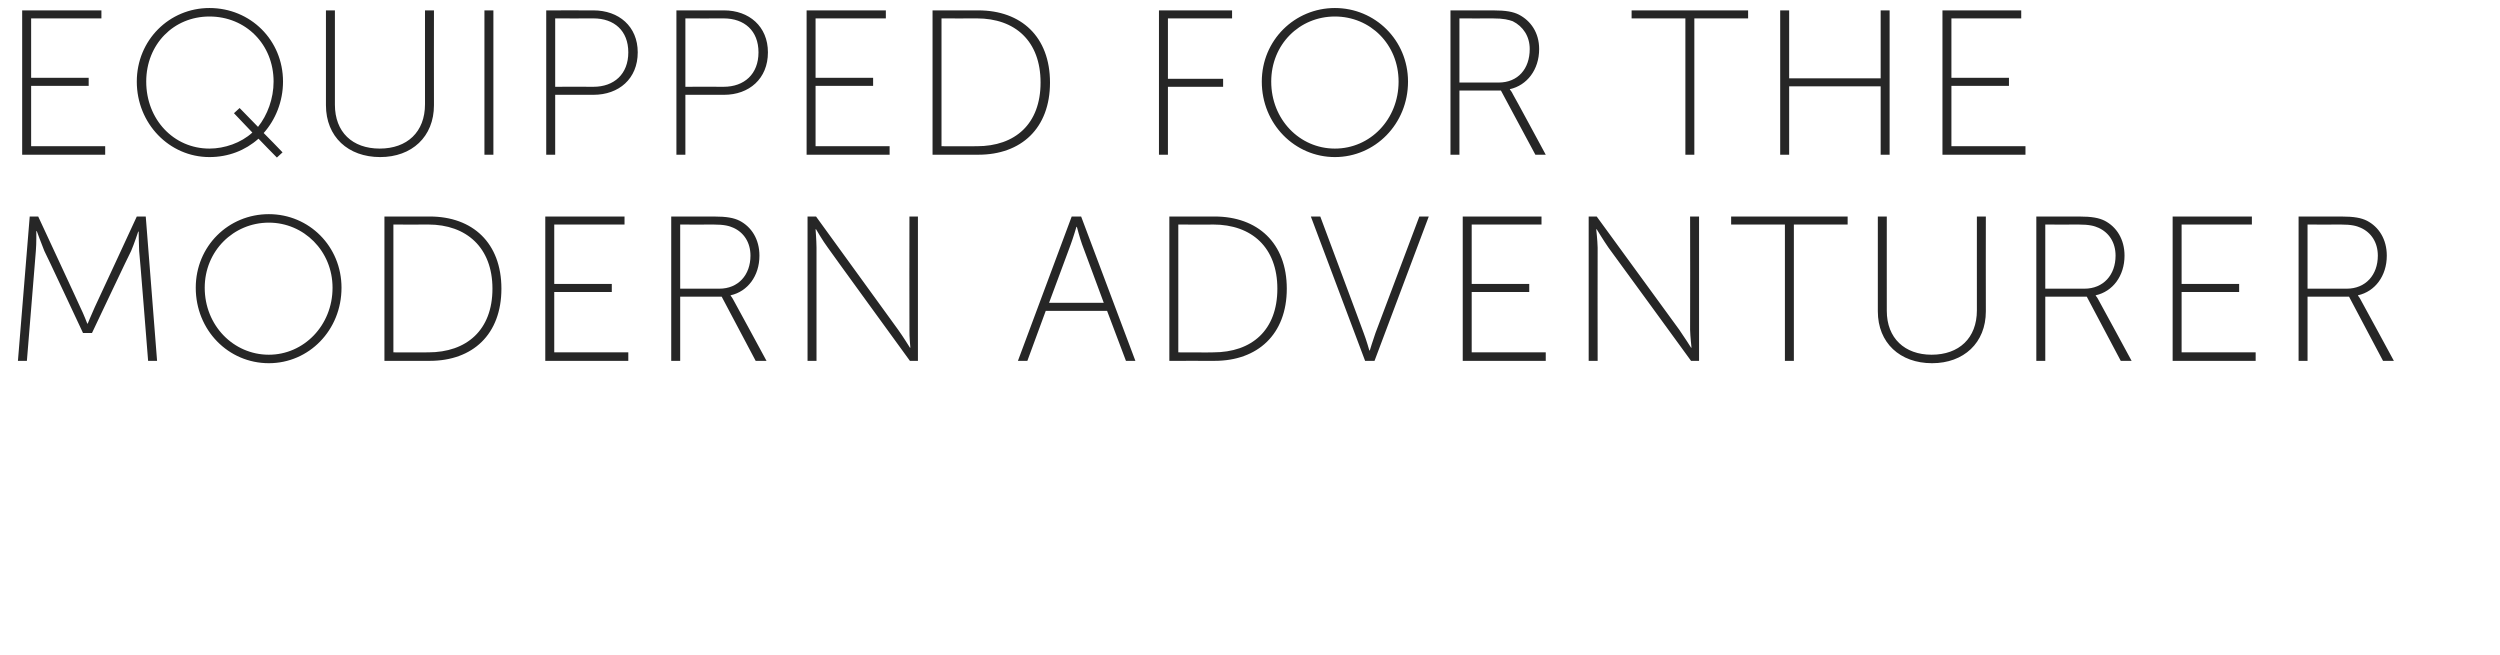
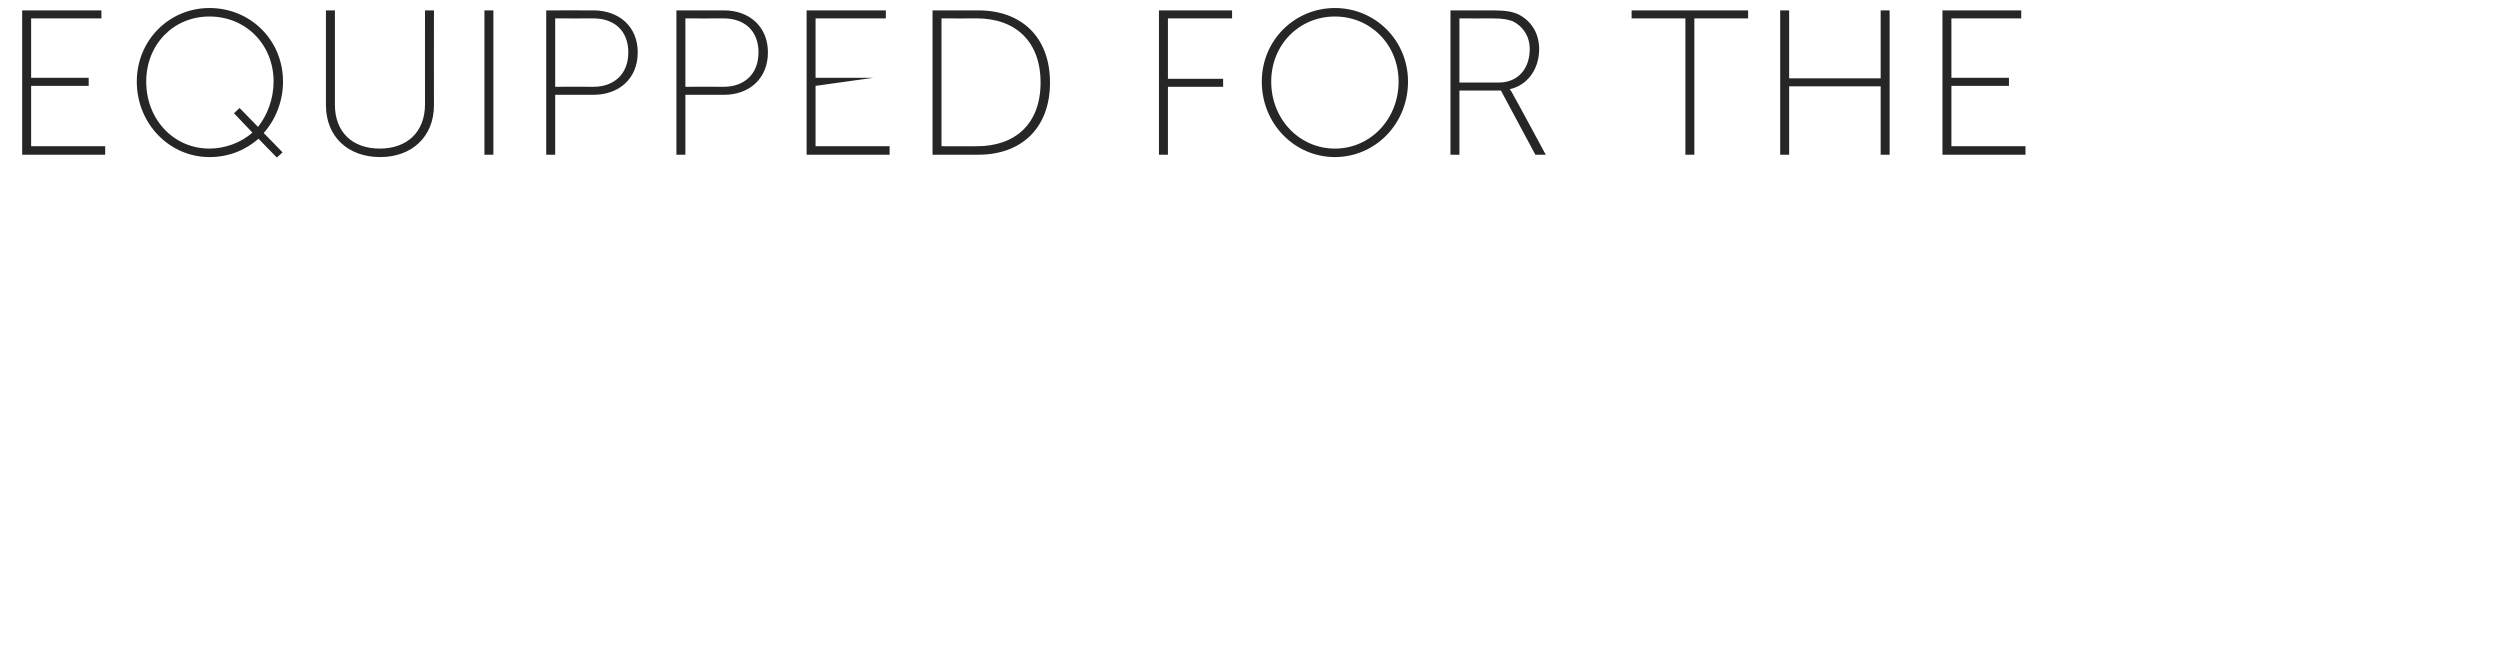
<svg xmlns="http://www.w3.org/2000/svg" version="1.1" width="530px" height="138.928px" viewBox="0 0 530 138.928">
  <desc>Equipped for the Modern Adventurer</desc>
  <defs />
  <g id="Polygon78837">
-     <path d="M 6.3 45.9 L 8.1 45.9 C 8.1 45.9 17.05 65.13 17 65.1 C 17.75 66.61 18.5 68.6 18.5 68.6 L 18.6 68.6 C 18.6 68.6 19.41 66.61 20.1 65.1 C 20.11 65.13 29 45.9 29 45.9 L 30.9 45.9 L 33.3 76.5 L 31.4 76.5 C 31.4 76.5 29.55 53.15 29.5 53.2 C 29.42 51.67 29.4 49.1 29.4 49.1 L 29.3 49.1 C 29.3 49.1 28.46 51.67 27.8 53.2 C 27.76 53.15 19.5 70.6 19.5 70.6 L 17.6 70.6 C 17.6 70.6 9.44 53.15 9.4 53.2 C 8.79 51.71 7.8 49 7.8 49 L 7.7 49 C 7.7 49 7.74 51.67 7.6 53.2 C 7.61 53.15 5.7 76.5 5.7 76.5 L 3.8 76.5 L 6.3 45.9 Z M 57 45.4 C 65.5 45.4 72.4 52.2 72.4 61 C 72.4 70 65.5 77 57 77 C 48.4 77 41.5 70 41.5 61 C 41.5 52.2 48.4 45.4 57 45.4 Z M 57 75.2 C 64.4 75.2 70.5 69 70.5 61 C 70.5 53.2 64.4 47.2 57 47.2 C 49.5 47.2 43.4 53.2 43.4 61 C 43.4 69 49.5 75.2 57 75.2 Z M 81.5 45.9 C 81.5 45.9 91.09 45.9 91.1 45.9 C 100.2 45.9 106.3 51.5 106.3 61.2 C 106.3 70.9 100.2 76.5 91.1 76.5 C 91.09 76.49 81.5 76.5 81.5 76.5 L 81.5 45.9 Z M 90.8 74.7 C 98.9 74.7 104.4 70 104.4 61.2 C 104.4 52.5 98.9 47.6 90.8 47.6 C 90.79 47.64 83.4 47.6 83.4 47.6 L 83.4 74.7 C 83.4 74.7 90.79 74.74 90.8 74.7 Z M 115.6 45.9 L 132.4 45.9 L 132.4 47.6 L 117.5 47.6 L 117.5 60.2 L 129.7 60.2 L 129.7 61.9 L 117.5 61.9 L 117.5 74.7 L 133.2 74.7 L 133.2 76.5 L 115.6 76.5 L 115.6 45.9 Z M 142.3 45.9 C 142.3 45.9 151.28 45.9 151.3 45.9 C 154.1 45.9 155.6 46.2 156.8 46.8 C 159.3 48.1 161 50.7 161 54.2 C 161 58.5 158.5 61.8 154.9 62.6 C 154.91 62.59 154.9 62.7 154.9 62.7 C 154.9 62.7 155.21 63.03 155.6 63.8 C 155.61 63.77 162.5 76.5 162.5 76.5 L 160.2 76.5 L 153 62.9 L 144.2 62.9 L 144.2 76.5 L 142.3 76.5 L 142.3 45.9 Z M 152.5 61.2 C 156.5 61.2 159.1 58.3 159.1 54.2 C 159.1 51.4 157.7 49.3 155.5 48.3 C 154.6 47.9 153.6 47.6 151.2 47.6 C 151.19 47.64 144.2 47.6 144.2 47.6 L 144.2 61.2 C 144.2 61.2 152.5 61.19 152.5 61.2 Z M 171.2 45.9 L 173 45.9 C 173 45.9 190.4 69.89 190.4 69.9 C 191.41 71.29 192.9 73.7 192.9 73.7 L 193 73.7 C 193 73.7 192.76 71.42 192.8 69.9 C 192.76 69.89 192.8 45.9 192.8 45.9 L 194.6 45.9 L 194.6 76.5 L 192.9 76.5 C 192.9 76.5 175.45 52.5 175.5 52.5 C 174.45 51.1 173 48.6 173 48.6 L 172.9 48.6 C 172.9 48.6 173.09 50.97 173.1 52.5 C 173.09 52.5 173.1 76.5 173.1 76.5 L 171.2 76.5 L 171.2 45.9 Z M 234.7 65.9 L 221.7 65.9 L 217.8 76.5 L 215.8 76.5 L 227.2 45.9 L 229.2 45.9 L 240.7 76.5 L 238.7 76.5 L 234.7 65.9 Z M 228.2 48.1 C 228.2 48.1 227.51 50.44 227 51.8 C 227.03 51.75 222.4 64.2 222.4 64.2 L 234 64.2 C 234 64.2 229.39 51.75 229.4 51.8 C 228.91 50.44 228.3 48.1 228.3 48.1 L 228.2 48.1 Z M 247.9 45.9 C 247.9 45.9 257.54 45.9 257.5 45.9 C 266.6 45.9 272.8 51.5 272.8 61.2 C 272.8 70.9 266.6 76.5 257.5 76.5 C 257.54 76.49 247.9 76.5 247.9 76.5 L 247.9 45.9 Z M 257.2 74.7 C 265.4 74.7 270.8 70 270.8 61.2 C 270.8 52.5 265.4 47.6 257.2 47.6 C 257.23 47.64 249.8 47.6 249.8 47.6 L 249.8 74.7 C 249.8 74.7 257.23 74.74 257.2 74.7 Z M 277.9 45.9 L 279.9 45.9 C 279.9 45.9 289.14 70.64 289.1 70.6 C 289.67 72.08 290.3 74.3 290.3 74.3 L 290.4 74.3 C 290.4 74.3 291.07 72.08 291.6 70.6 C 291.59 70.64 300.9 45.9 300.9 45.9 L 302.9 45.9 L 291.4 76.5 L 289.4 76.5 L 277.9 45.9 Z M 310.1 45.9 L 326.8 45.9 L 326.8 47.6 L 312 47.6 L 312 60.2 L 324.2 60.2 L 324.2 61.9 L 312 61.9 L 312 74.7 L 327.7 74.7 L 327.7 76.5 L 310.1 76.5 L 310.1 45.9 Z M 336.8 45.9 L 338.5 45.9 C 338.5 45.9 355.98 69.89 356 69.9 C 356.98 71.29 358.5 73.7 358.5 73.7 L 358.6 73.7 C 358.6 73.7 358.34 71.42 358.3 69.9 C 358.34 69.89 358.3 45.9 358.3 45.9 L 360.2 45.9 L 360.2 76.5 L 358.5 76.5 C 358.5 76.5 341.03 52.5 341 52.5 C 340.02 51.1 338.5 48.6 338.5 48.6 L 338.4 48.6 C 338.4 48.6 338.67 50.97 338.7 52.5 C 338.67 52.5 338.7 76.5 338.7 76.5 L 336.8 76.5 L 336.8 45.9 Z M 378.4 47.6 L 367 47.6 L 367 45.9 L 391.7 45.9 L 391.7 47.6 L 380.3 47.6 L 380.3 76.5 L 378.4 76.5 L 378.4 47.6 Z M 398.1 45.9 L 400 45.9 C 400 45.9 399.99 65.92 400 65.9 C 400 71.7 403.8 75.2 409.5 75.2 C 415.3 75.2 419.1 71.7 419.1 65.8 C 419.09 65.83 419.1 45.9 419.1 45.9 L 421 45.9 C 421 45.9 420.97 66 421 66 C 421 72.7 416.3 77 409.6 77 C 402.8 77 398.1 72.7 398.1 66 C 398.11 66 398.1 45.9 398.1 45.9 Z M 431.7 45.9 C 431.7 45.9 440.69 45.9 440.7 45.9 C 443.5 45.9 445 46.2 446.2 46.8 C 448.7 48.1 450.4 50.7 450.4 54.2 C 450.4 58.5 447.9 61.8 444.3 62.6 C 444.31 62.59 444.3 62.7 444.3 62.7 C 444.3 62.7 444.62 63.03 445 63.8 C 445.01 63.77 451.9 76.5 451.9 76.5 L 449.6 76.5 L 442.4 62.9 L 433.6 62.9 L 433.6 76.5 L 431.7 76.5 L 431.7 45.9 Z M 441.9 61.2 C 445.9 61.2 448.5 58.3 448.5 54.2 C 448.5 51.4 447.1 49.3 444.9 48.3 C 444 47.9 443 47.6 440.6 47.6 C 440.6 47.64 433.6 47.6 433.6 47.6 L 433.6 61.2 C 433.6 61.2 441.91 61.19 441.9 61.2 Z M 460.6 45.9 L 477.4 45.9 L 477.4 47.6 L 462.5 47.6 L 462.5 60.2 L 474.7 60.2 L 474.7 61.9 L 462.5 61.9 L 462.5 74.7 L 478.2 74.7 L 478.2 76.5 L 460.6 76.5 L 460.6 45.9 Z M 487.3 45.9 C 487.3 45.9 496.28 45.9 496.3 45.9 C 499.1 45.9 500.6 46.2 501.8 46.8 C 504.3 48.1 506 50.7 506 54.2 C 506 58.5 503.5 61.8 499.9 62.6 C 499.91 62.59 499.9 62.7 499.9 62.7 C 499.9 62.7 500.22 63.03 500.6 63.8 C 500.61 63.77 507.5 76.5 507.5 76.5 L 505.2 76.5 L 498 62.9 L 489.2 62.9 L 489.2 76.5 L 487.3 76.5 L 487.3 45.9 Z M 497.5 61.2 C 501.5 61.2 504.1 58.3 504.1 54.2 C 504.1 51.4 502.7 49.3 500.5 48.3 C 499.6 47.9 498.6 47.6 496.2 47.6 C 496.2 47.64 489.2 47.6 489.2 47.6 L 489.2 61.2 C 489.2 61.2 497.51 61.19 497.5 61.2 Z " stroke="none" fill="#262626" />
-   </g>
+     </g>
  <g id="Polygon78836">
-     <path d="M 4.7 2.2 L 21.5 2.2 L 21.5 3.9 L 6.6 3.9 L 6.6 16.5 L 18.8 16.5 L 18.8 18.2 L 6.6 18.2 L 6.6 31 L 22.3 31 L 22.3 32.8 L 4.7 32.8 L 4.7 2.2 Z M 44.4 1.7 C 53.1 1.7 60 8.5 60 17.3 C 60 21.5 58.4 25.4 55.9 28.2 C 55.95 28.19 59.9 32.3 59.9 32.3 L 58.7 33.4 C 58.7 33.4 54.77 29.42 54.8 29.4 C 52 31.9 48.4 33.3 44.4 33.3 C 35.9 33.3 29 26.2 29 17.3 C 29 8.5 35.9 1.7 44.4 1.7 Z M 44.4 31.5 C 47.6 31.5 51.1 30.3 53.5 28.1 C 53.5 28.11 49.6 24 49.6 24 L 50.8 22.9 C 50.8 22.9 54.68 26.88 54.7 26.9 C 56.7 24.4 58 20.9 58 17.3 C 58 9.4 52.1 3.5 44.4 3.5 C 36.8 3.5 31 9.4 31 17.3 C 31 25.3 36.8 31.5 44.4 31.5 Z M 69.1 2.2 L 71 2.2 C 71 2.2 70.99 22.2 71 22.2 C 71 28 74.7 31.5 80.5 31.5 C 86.3 31.5 90.1 28 90.1 22.1 C 90.09 22.12 90.1 2.2 90.1 2.2 L 92 2.2 C 92 2.2 91.97 22.29 92 22.3 C 92 29 87.3 33.3 80.6 33.3 C 73.8 33.3 69.1 29 69.1 22.3 C 69.11 22.29 69.1 2.2 69.1 2.2 Z M 102.7 2.2 L 104.6 2.2 L 104.6 32.8 L 102.7 32.8 L 102.7 2.2 Z M 115.8 2.2 C 115.8 2.2 125.84 2.19 125.8 2.2 C 131.2 2.2 135.2 5.6 135.2 11.1 C 135.2 16.7 131.2 20.1 125.8 20.1 C 125.84 20.11 117.7 20.1 117.7 20.1 L 117.7 32.8 L 115.8 32.8 L 115.8 2.2 Z M 125.8 18.4 C 130.2 18.4 133.2 15.7 133.2 11.1 C 133.2 6.5 130.2 3.9 125.8 3.9 C 125.75 3.93 117.7 3.9 117.7 3.9 L 117.7 18.4 C 117.7 18.4 125.75 18.36 125.8 18.4 Z M 143.4 2.2 C 143.4 2.2 153.47 2.19 153.5 2.2 C 158.8 2.2 162.8 5.6 162.8 11.1 C 162.8 16.7 158.8 20.1 153.5 20.1 C 153.47 20.11 145.3 20.1 145.3 20.1 L 145.3 32.8 L 143.4 32.8 L 143.4 2.2 Z M 153.4 18.4 C 157.8 18.4 160.8 15.7 160.8 11.1 C 160.8 6.5 157.8 3.9 153.4 3.9 C 153.38 3.93 145.3 3.9 145.3 3.9 L 145.3 18.4 C 145.3 18.4 153.38 18.36 153.4 18.4 Z M 171 2.2 L 187.8 2.2 L 187.8 3.9 L 172.9 3.9 L 172.9 16.5 L 185.1 16.5 L 185.1 18.2 L 172.9 18.2 L 172.9 31 L 188.6 31 L 188.6 32.8 L 171 32.8 L 171 2.2 Z M 197.7 2.2 C 197.7 2.2 207.36 2.19 207.4 2.2 C 216.5 2.2 222.6 7.8 222.6 17.5 C 222.6 27.2 216.5 32.8 207.4 32.8 C 207.36 32.78 197.7 32.8 197.7 32.8 L 197.7 2.2 Z M 207.1 31 C 215.2 31 220.6 26.3 220.6 17.5 C 220.6 8.7 215.2 3.9 207.1 3.9 C 207.06 3.93 199.6 3.9 199.6 3.9 L 199.6 31 C 199.6 31 207.06 31.03 207.1 31 Z M 245.7 2.2 L 261.2 2.2 L 261.2 3.9 L 247.6 3.9 L 247.6 16.7 L 259.3 16.7 L 259.3 18.4 L 247.6 18.4 L 247.6 32.8 L 245.7 32.8 L 245.7 2.2 Z M 283 1.7 C 291.5 1.7 298.5 8.5 298.5 17.3 C 298.5 26.3 291.5 33.3 283 33.3 C 274.5 33.3 267.5 26.3 267.5 17.3 C 267.5 8.5 274.5 1.7 283 1.7 Z M 283 31.5 C 290.5 31.5 296.5 25.3 296.5 17.3 C 296.5 9.4 290.5 3.5 283 3.5 C 275.5 3.5 269.5 9.4 269.5 17.3 C 269.5 25.3 275.5 31.5 283 31.5 Z M 307.5 2.2 C 307.5 2.2 316.5 2.19 316.5 2.2 C 319.3 2.2 320.8 2.5 322 3.1 C 324.5 4.4 326.3 6.9 326.3 10.4 C 326.3 14.8 323.7 18.1 320.1 18.9 C 320.13 18.88 320.1 19 320.1 19 C 320.1 19 320.44 19.32 320.8 20.1 C 320.83 20.06 327.7 32.8 327.7 32.8 L 325.5 32.8 L 318.2 19.2 L 309.4 19.2 L 309.4 32.8 L 307.5 32.8 L 307.5 2.2 Z M 317.7 17.5 C 321.8 17.5 324.3 14.6 324.3 10.4 C 324.3 7.7 322.9 5.6 320.7 4.5 C 319.8 4.2 318.9 3.9 316.4 3.9 C 316.42 3.93 309.4 3.9 309.4 3.9 L 309.4 17.5 C 309.4 17.5 317.73 17.48 317.7 17.5 Z M 357.3 3.9 L 345.9 3.9 L 345.9 2.2 L 370.6 2.2 L 370.6 3.9 L 359.2 3.9 L 359.2 32.8 L 357.3 32.8 L 357.3 3.9 Z M 377.4 2.2 L 379.3 2.2 L 379.3 16.6 L 398.7 16.6 L 398.7 2.2 L 400.6 2.2 L 400.6 32.8 L 398.7 32.8 L 398.7 18.3 L 379.3 18.3 L 379.3 32.8 L 377.4 32.8 L 377.4 2.2 Z M 411.8 2.2 L 428.5 2.2 L 428.5 3.9 L 413.7 3.9 L 413.7 16.5 L 425.9 16.5 L 425.9 18.2 L 413.7 18.2 L 413.7 31 L 429.4 31 L 429.4 32.8 L 411.8 32.8 L 411.8 2.2 Z " stroke="none" fill="#262626" />
+     <path d="M 4.7 2.2 L 21.5 2.2 L 21.5 3.9 L 6.6 3.9 L 6.6 16.5 L 18.8 16.5 L 18.8 18.2 L 6.6 18.2 L 6.6 31 L 22.3 31 L 22.3 32.8 L 4.7 32.8 L 4.7 2.2 Z M 44.4 1.7 C 53.1 1.7 60 8.5 60 17.3 C 60 21.5 58.4 25.4 55.9 28.2 C 55.95 28.19 59.9 32.3 59.9 32.3 L 58.7 33.4 C 58.7 33.4 54.77 29.42 54.8 29.4 C 52 31.9 48.4 33.3 44.4 33.3 C 35.9 33.3 29 26.2 29 17.3 C 29 8.5 35.9 1.7 44.4 1.7 Z M 44.4 31.5 C 47.6 31.5 51.1 30.3 53.5 28.1 C 53.5 28.11 49.6 24 49.6 24 L 50.8 22.9 C 50.8 22.9 54.68 26.88 54.7 26.9 C 56.7 24.4 58 20.9 58 17.3 C 58 9.4 52.1 3.5 44.4 3.5 C 36.8 3.5 31 9.4 31 17.3 C 31 25.3 36.8 31.5 44.4 31.5 Z M 69.1 2.2 L 71 2.2 C 71 2.2 70.99 22.2 71 22.2 C 71 28 74.7 31.5 80.5 31.5 C 86.3 31.5 90.1 28 90.1 22.1 C 90.09 22.12 90.1 2.2 90.1 2.2 L 92 2.2 C 92 2.2 91.97 22.29 92 22.3 C 92 29 87.3 33.3 80.6 33.3 C 73.8 33.3 69.1 29 69.1 22.3 C 69.11 22.29 69.1 2.2 69.1 2.2 Z M 102.7 2.2 L 104.6 2.2 L 104.6 32.8 L 102.7 32.8 L 102.7 2.2 Z M 115.8 2.2 C 115.8 2.2 125.84 2.19 125.8 2.2 C 131.2 2.2 135.2 5.6 135.2 11.1 C 135.2 16.7 131.2 20.1 125.8 20.1 C 125.84 20.11 117.7 20.1 117.7 20.1 L 117.7 32.8 L 115.8 32.8 L 115.8 2.2 Z M 125.8 18.4 C 130.2 18.4 133.2 15.7 133.2 11.1 C 133.2 6.5 130.2 3.9 125.8 3.9 C 125.75 3.93 117.7 3.9 117.7 3.9 L 117.7 18.4 C 117.7 18.4 125.75 18.36 125.8 18.4 Z M 143.4 2.2 C 143.4 2.2 153.47 2.19 153.5 2.2 C 158.8 2.2 162.8 5.6 162.8 11.1 C 162.8 16.7 158.8 20.1 153.5 20.1 C 153.47 20.11 145.3 20.1 145.3 20.1 L 145.3 32.8 L 143.4 32.8 L 143.4 2.2 Z M 153.4 18.4 C 157.8 18.4 160.8 15.7 160.8 11.1 C 160.8 6.5 157.8 3.9 153.4 3.9 C 153.38 3.93 145.3 3.9 145.3 3.9 L 145.3 18.4 C 145.3 18.4 153.38 18.36 153.4 18.4 Z M 171 2.2 L 187.8 2.2 L 187.8 3.9 L 172.9 3.9 L 172.9 16.5 L 185.1 16.5 L 172.9 18.2 L 172.9 31 L 188.6 31 L 188.6 32.8 L 171 32.8 L 171 2.2 Z M 197.7 2.2 C 197.7 2.2 207.36 2.19 207.4 2.2 C 216.5 2.2 222.6 7.8 222.6 17.5 C 222.6 27.2 216.5 32.8 207.4 32.8 C 207.36 32.78 197.7 32.8 197.7 32.8 L 197.7 2.2 Z M 207.1 31 C 215.2 31 220.6 26.3 220.6 17.5 C 220.6 8.7 215.2 3.9 207.1 3.9 C 207.06 3.93 199.6 3.9 199.6 3.9 L 199.6 31 C 199.6 31 207.06 31.03 207.1 31 Z M 245.7 2.2 L 261.2 2.2 L 261.2 3.9 L 247.6 3.9 L 247.6 16.7 L 259.3 16.7 L 259.3 18.4 L 247.6 18.4 L 247.6 32.8 L 245.7 32.8 L 245.7 2.2 Z M 283 1.7 C 291.5 1.7 298.5 8.5 298.5 17.3 C 298.5 26.3 291.5 33.3 283 33.3 C 274.5 33.3 267.5 26.3 267.5 17.3 C 267.5 8.5 274.5 1.7 283 1.7 Z M 283 31.5 C 290.5 31.5 296.5 25.3 296.5 17.3 C 296.5 9.4 290.5 3.5 283 3.5 C 275.5 3.5 269.5 9.4 269.5 17.3 C 269.5 25.3 275.5 31.5 283 31.5 Z M 307.5 2.2 C 307.5 2.2 316.5 2.19 316.5 2.2 C 319.3 2.2 320.8 2.5 322 3.1 C 324.5 4.4 326.3 6.9 326.3 10.4 C 326.3 14.8 323.7 18.1 320.1 18.9 C 320.13 18.88 320.1 19 320.1 19 C 320.1 19 320.44 19.32 320.8 20.1 C 320.83 20.06 327.7 32.8 327.7 32.8 L 325.5 32.8 L 318.2 19.2 L 309.4 19.2 L 309.4 32.8 L 307.5 32.8 L 307.5 2.2 Z M 317.7 17.5 C 321.8 17.5 324.3 14.6 324.3 10.4 C 324.3 7.7 322.9 5.6 320.7 4.5 C 319.8 4.2 318.9 3.9 316.4 3.9 C 316.42 3.93 309.4 3.9 309.4 3.9 L 309.4 17.5 C 309.4 17.5 317.73 17.48 317.7 17.5 Z M 357.3 3.9 L 345.9 3.9 L 345.9 2.2 L 370.6 2.2 L 370.6 3.9 L 359.2 3.9 L 359.2 32.8 L 357.3 32.8 L 357.3 3.9 Z M 377.4 2.2 L 379.3 2.2 L 379.3 16.6 L 398.7 16.6 L 398.7 2.2 L 400.6 2.2 L 400.6 32.8 L 398.7 32.8 L 398.7 18.3 L 379.3 18.3 L 379.3 32.8 L 377.4 32.8 L 377.4 2.2 Z M 411.8 2.2 L 428.5 2.2 L 428.5 3.9 L 413.7 3.9 L 413.7 16.5 L 425.9 16.5 L 425.9 18.2 L 413.7 18.2 L 413.7 31 L 429.4 31 L 429.4 32.8 L 411.8 32.8 L 411.8 2.2 Z " stroke="none" fill="#262626" />
  </g>
</svg>